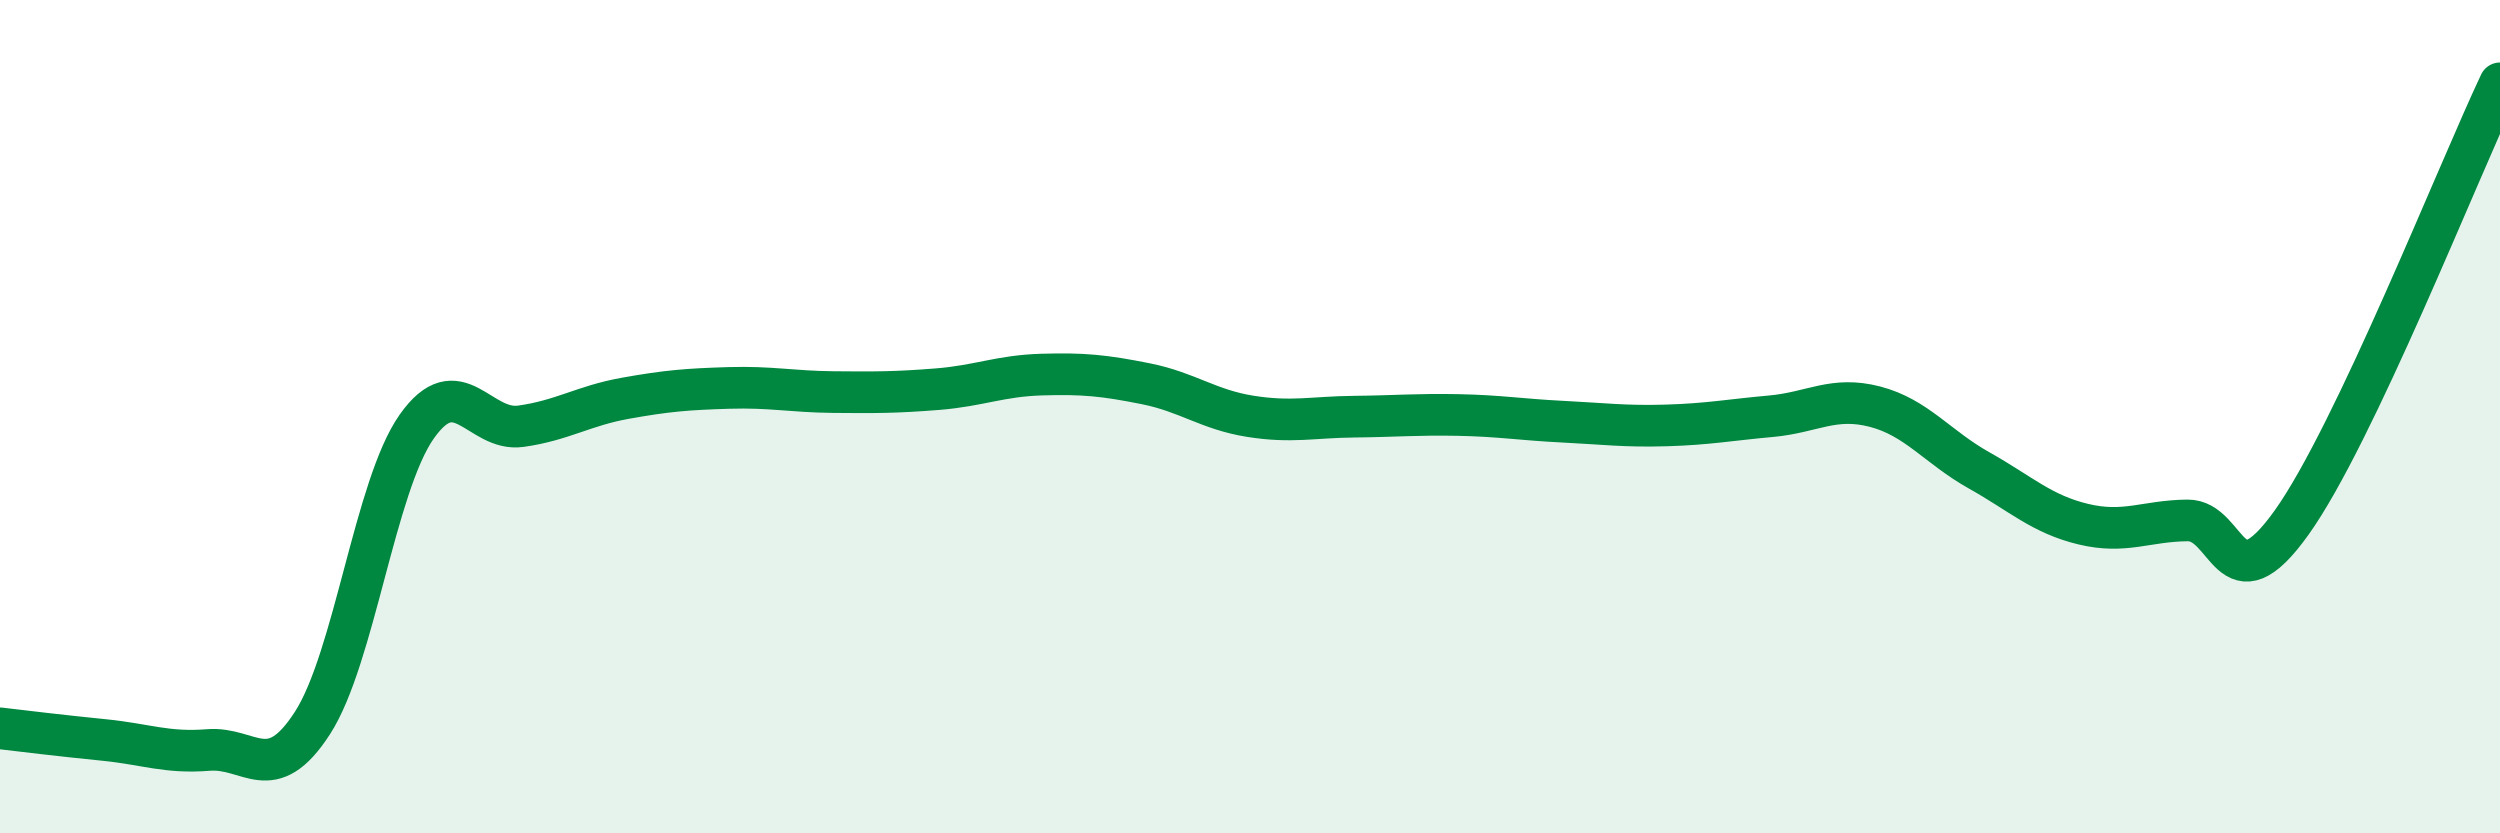
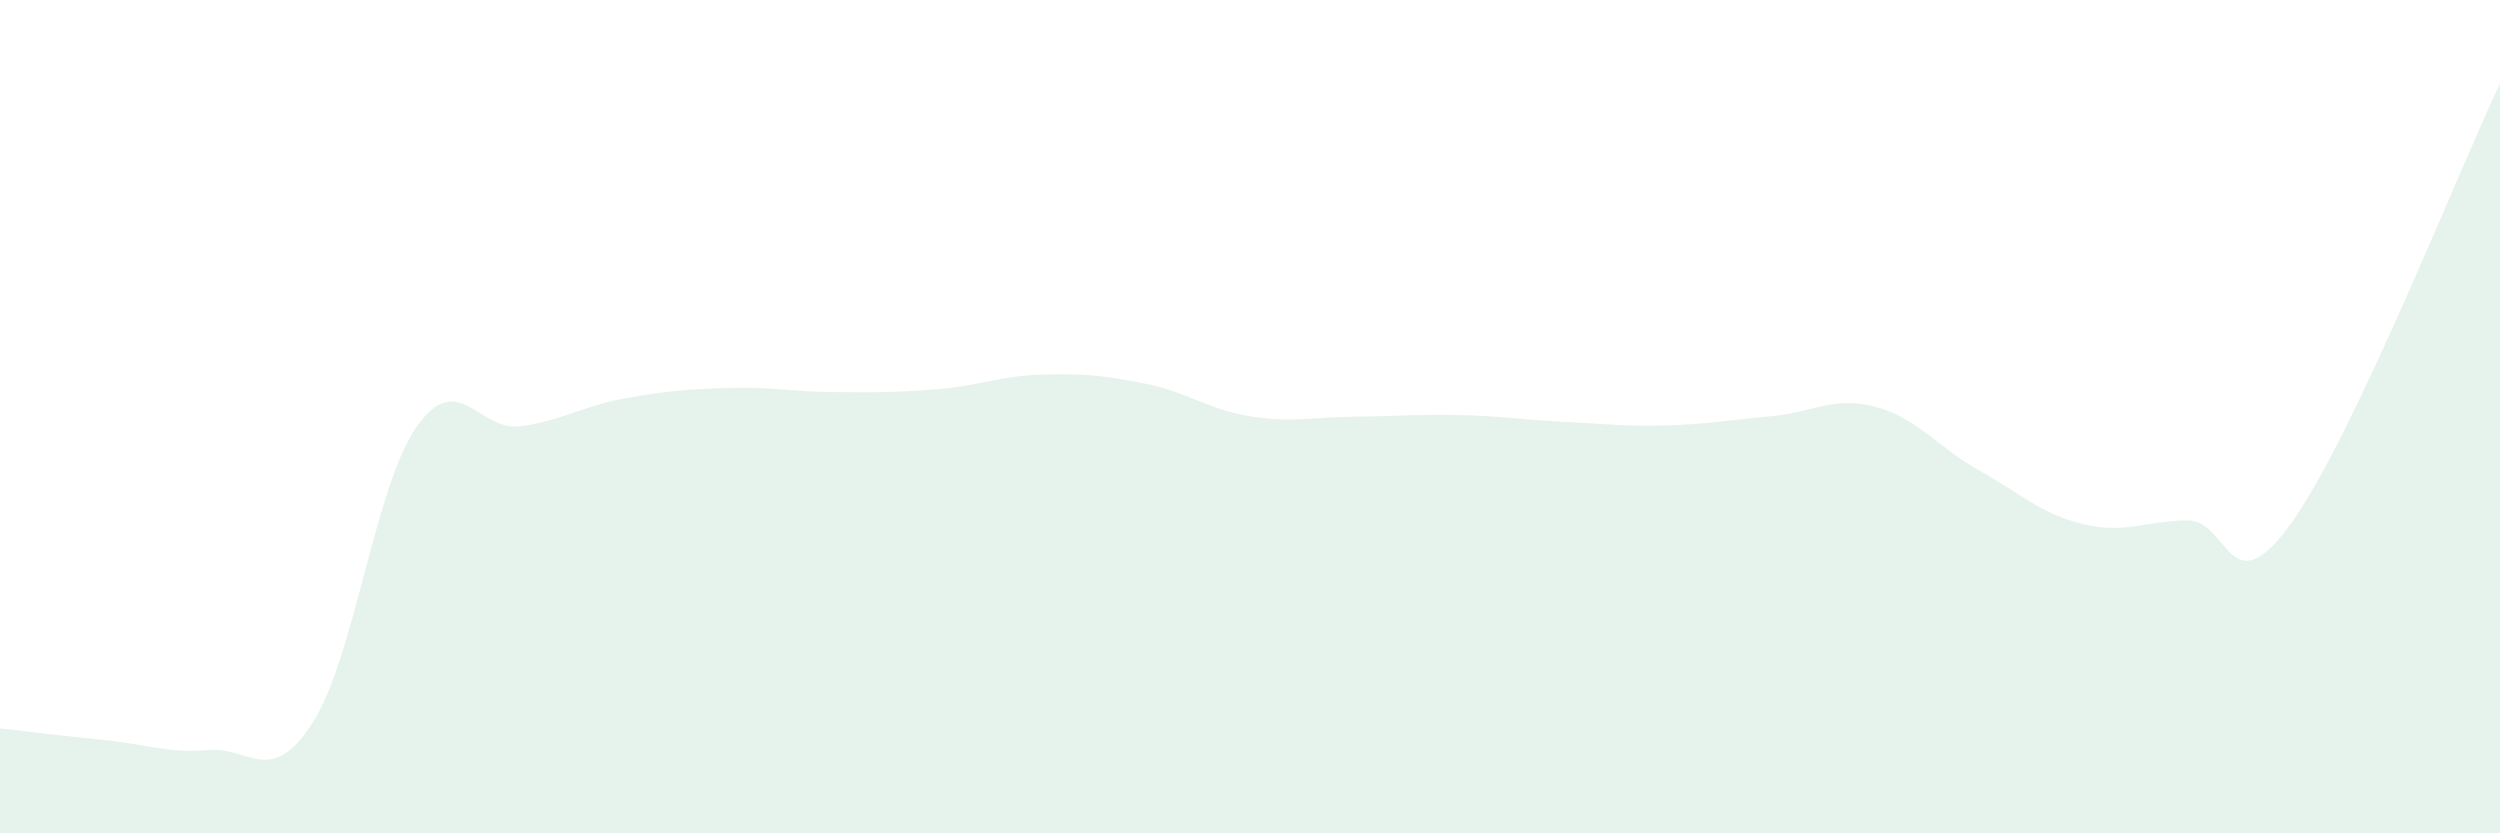
<svg xmlns="http://www.w3.org/2000/svg" width="60" height="20" viewBox="0 0 60 20">
  <path d="M 0,17.48 C 0.5,17.54 1.5,17.66 2.5,17.76 C 3.5,17.86 4,18.08 5,18 C 6,17.92 6.5,18.9 7.5,17.35 C 8.5,15.8 9,11.66 10,10.24 C 11,8.82 11.5,10.37 12.5,10.23 C 13.5,10.09 14,9.74 15,9.56 C 16,9.38 16.5,9.34 17.5,9.31 C 18.5,9.28 19,9.4 20,9.41 C 21,9.42 21.5,9.42 22.5,9.34 C 23.5,9.26 24,9.02 25,8.99 C 26,8.96 26.5,9.01 27.5,9.21 C 28.5,9.41 29,9.83 30,9.99 C 31,10.15 31.5,10.01 32.5,10 C 33.5,9.99 34,9.94 35,9.96 C 36,9.98 36.5,10.07 37.5,10.12 C 38.5,10.17 39,10.24 40,10.21 C 41,10.18 41.5,10.08 42.5,9.99 C 43.5,9.9 44,9.5 45,9.76 C 46,10.02 46.5,10.73 47.5,11.29 C 48.5,11.85 49,12.34 50,12.58 C 51,12.82 51.5,12.5 52.5,12.49 C 53.5,12.48 53.5,14.64 55,12.54 C 56.5,10.44 59,4.11 60,2L60 20L0 20Z" fill="#008740" opacity="0.1" stroke-linecap="round" stroke-linejoin="round" />
-   <path d="M 0,17.48 C 0.5,17.54 1.5,17.66 2.5,17.76 C 3.5,17.86 4,18.08 5,18 C 6,17.92 6.5,18.9 7.5,17.35 C 8.5,15.8 9,11.66 10,10.24 C 11,8.82 11.5,10.37 12.5,10.23 C 13.5,10.09 14,9.74 15,9.56 C 16,9.38 16.5,9.34 17.5,9.31 C 18.5,9.28 19,9.4 20,9.41 C 21,9.42 21.5,9.42 22.5,9.34 C 23.5,9.26 24,9.02 25,8.99 C 26,8.96 26.5,9.01 27.5,9.21 C 28.5,9.41 29,9.83 30,9.99 C 31,10.15 31.5,10.01 32.5,10 C 33.5,9.99 34,9.94 35,9.96 C 36,9.98 36.5,10.07 37.5,10.12 C 38.5,10.17 39,10.24 40,10.21 C 41,10.18 41.5,10.08 42.5,9.99 C 43.5,9.9 44,9.5 45,9.76 C 46,10.02 46.5,10.73 47.5,11.29 C 48.5,11.85 49,12.34 50,12.58 C 51,12.82 51.5,12.5 52.5,12.49 C 53.5,12.48 53.5,14.64 55,12.54 C 56.5,10.44 59,4.11 60,2" stroke="#008740" stroke-width="1" fill="none" stroke-linecap="round" stroke-linejoin="round" />
</svg>